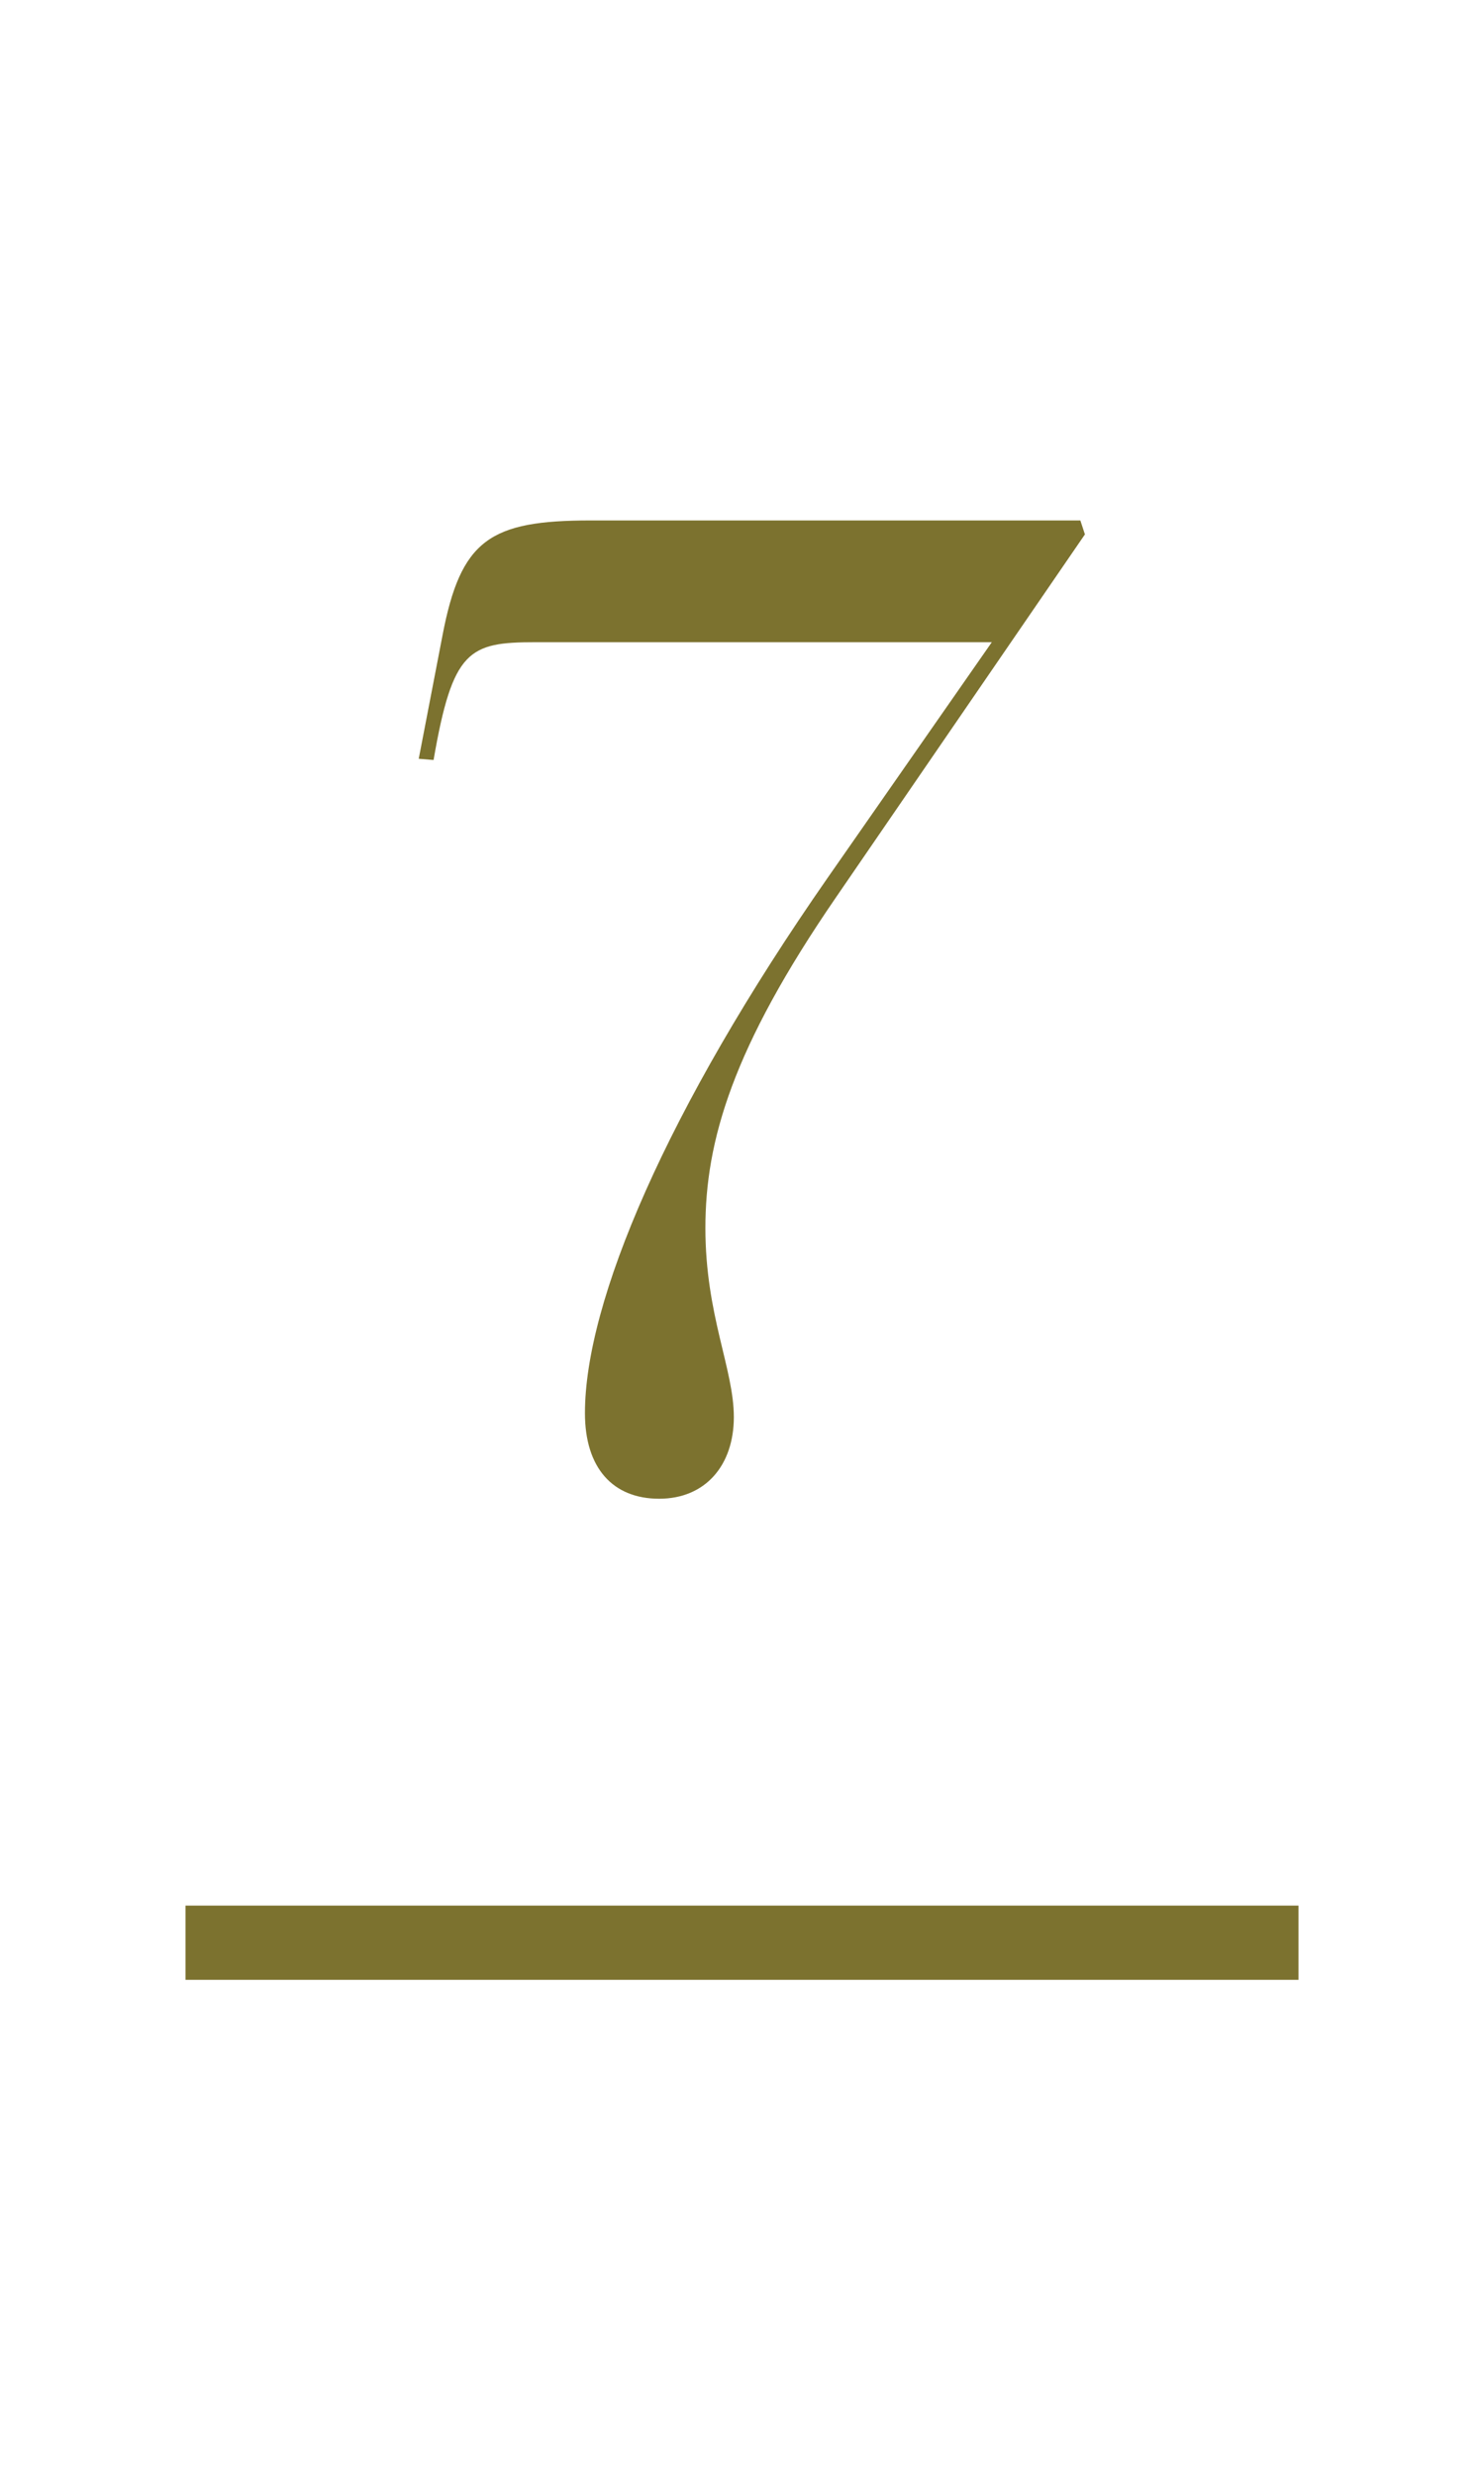
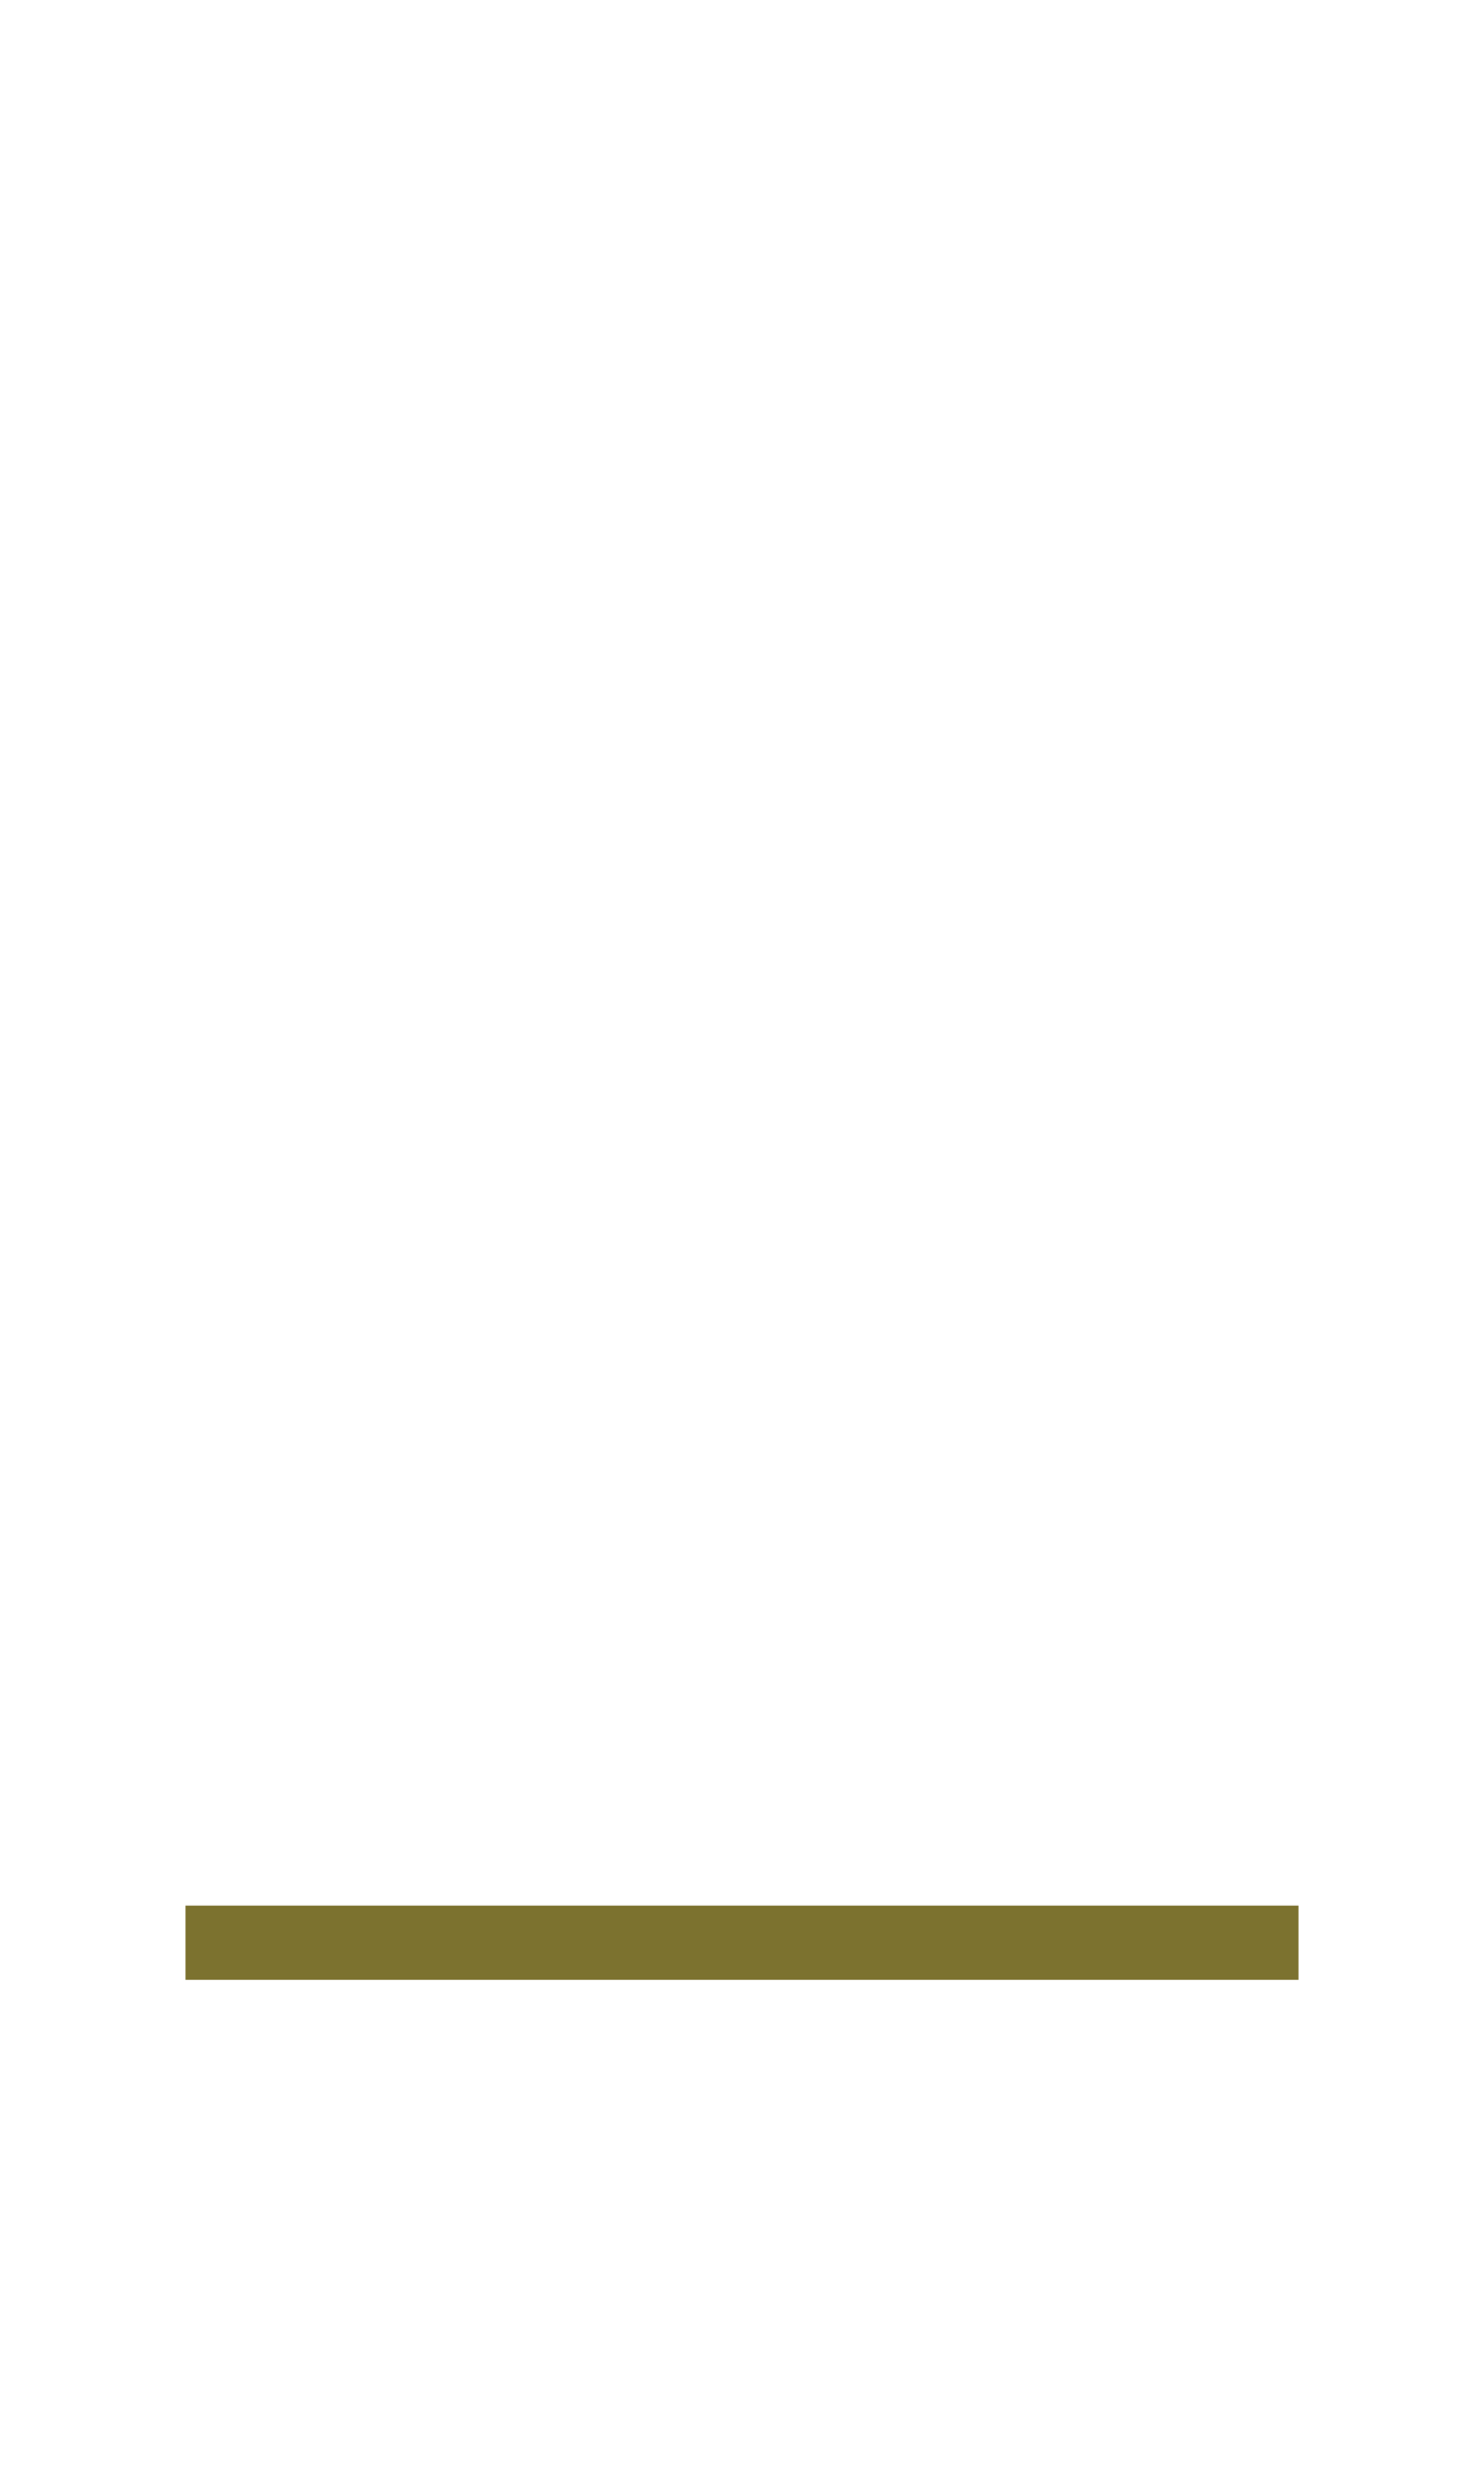
<svg xmlns="http://www.w3.org/2000/svg" id="_イヤー_2" viewBox="0 0 60 100">
  <defs>
    <style>.cls-1{fill:#fff;}.cls-2{fill:#7c722f;}</style>
  </defs>
  <g id="contents">
    <g>
      <rect class="cls-1" width="60" height="100" />
-       <path class="cls-2" d="M43.86,21.6l-10.06,14.66c-4.18,6.08-5.28,9.84-5.28,13.36s1.15,5.69,1.15,7.64-1.15,3.3-3.02,3.3-3-1.24-3-3.46c0-4.48,3.27-12.24,9.82-21.64l6.63-9.51H21.65c-2.69,0-3.35,.3-4.12,4.76l-.6-.05,.96-4.98c.74-3.88,1.92-4.65,5.99-4.65h19.8l.19,.58Z" />
      <rect class="cls-2" x="7.5" y="77" width="45" height="3" />
    </g>
  </g>
</svg>